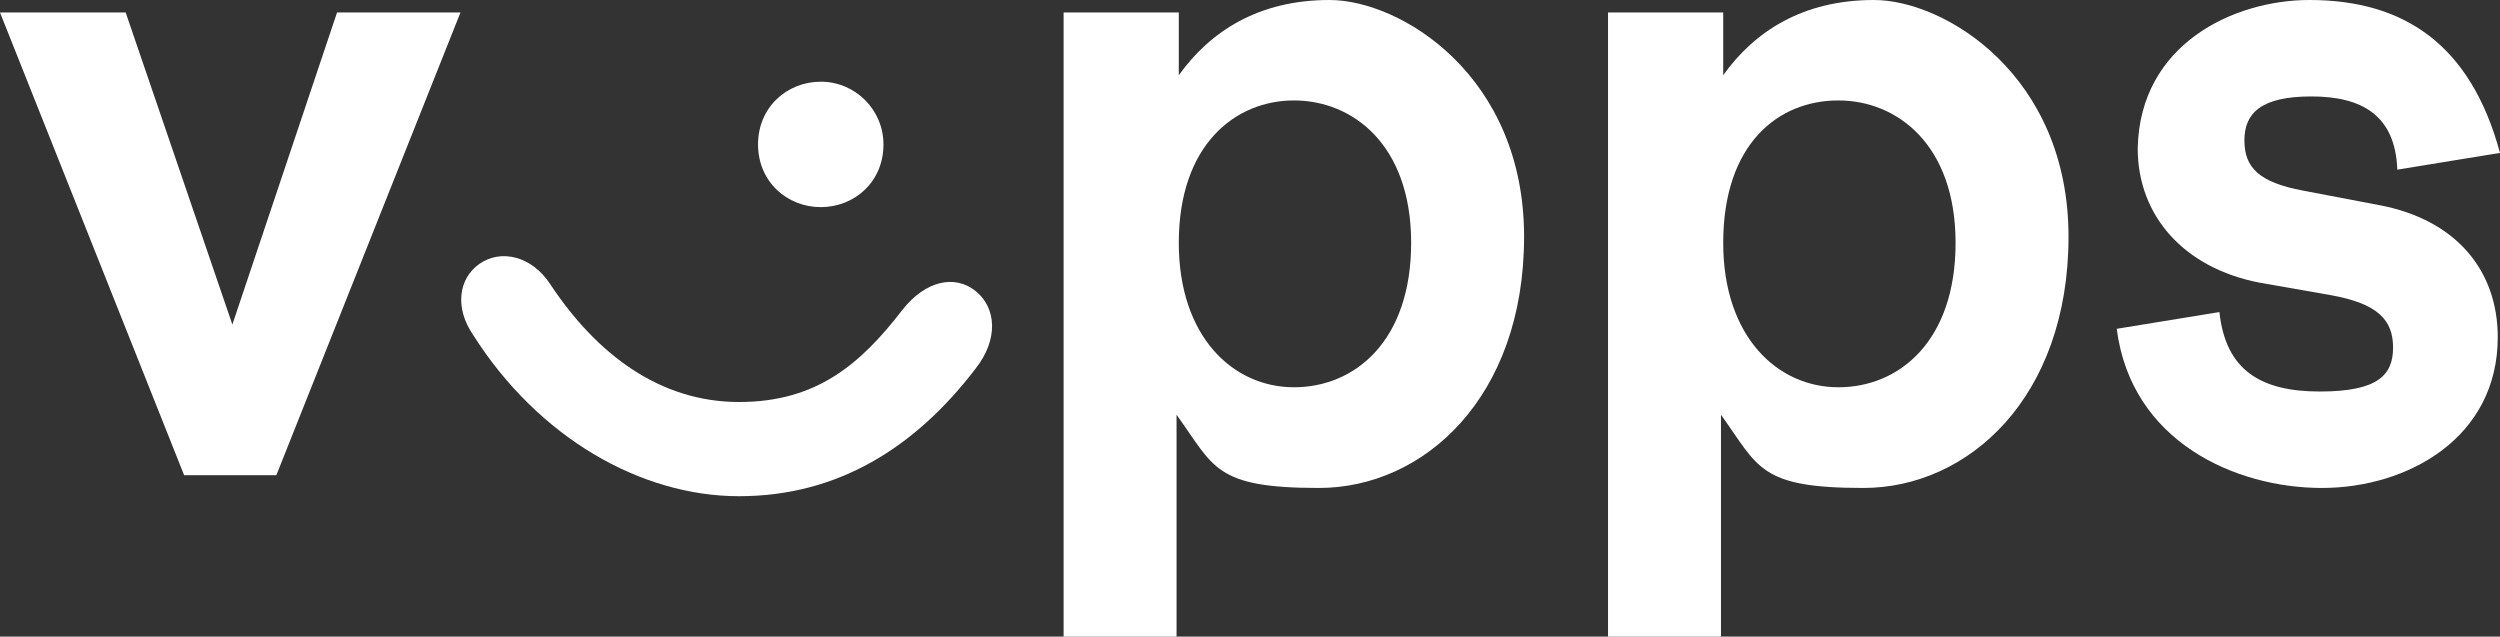
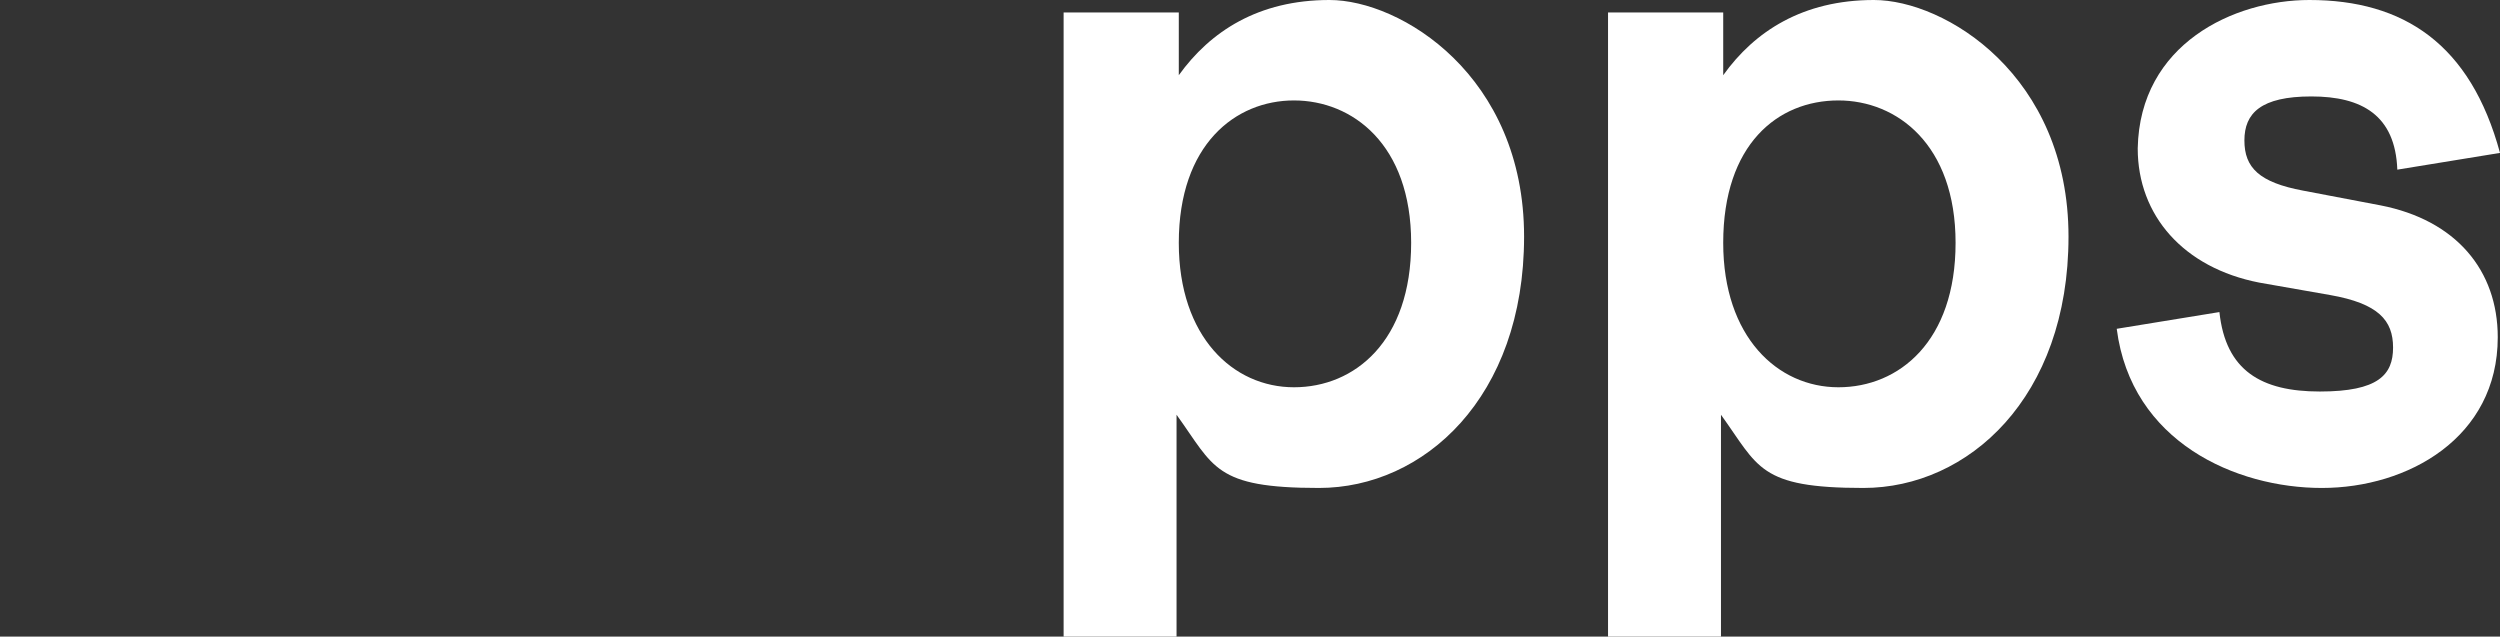
<svg xmlns="http://www.w3.org/2000/svg" id="Layer_1" version="1.1" viewBox="0 0 1000.6 254.8">
  <rect x="0" y="0" width="1000.6" height="254.8" fill="#333333" stroke="none" />
  <defs>
    <style>
      .st0 {
        fill: #fff;
      }
    </style>
  </defs>
-   <path id="path149" class="st0" d="M50.3,5l42.7,124.9L134.9,5h49.4l-73.7,185.2h-36.9L0,5h50.3Z" />
-   <path id="path159" class="st0" d="M295.8,160.9c31,0,48.6-15.1,65.4-36.9,9.2-11.7,21-14.2,29.3-7.5s9.2,19.3,0,31c-24.3,31.8-55.3,51.1-94.7,51.1s-80.4-23.5-106.4-64.5c-7.5-10.9-5.9-22.6,2.5-28.5s20.9-3.4,28.5,8.4c18.4,27.7,43.6,46.9,75.4,46.9ZM353.6,57.8c0,15.1-11.7,25.1-25.1,25.1s-25.1-10.1-25.1-25.1,11.7-25.1,25.1-25.1c13.9,0,25.1,11.3,25.1,25.1Z" />
  <path id="path161" class="st0" d="M471.8,5v25.1C484.4,12.6,503.6,0,532.1,0s77.9,30.2,77.9,94.7-40.2,100.6-82.1,100.6-41.9-8.4-57-29.3v88.8h-45.2V5h46.1ZM471.8,97.2c0,37.7,21.8,57.8,46.1,57.8s46.9-18.4,46.9-57.8-23.5-57-46.9-57-46.1,17.6-46.1,57Z" />
  <path id="path163" class="st0" d="M689.7,5v25.1C702.2,12.6,721.5,0,750,0s77.9,30.2,77.9,94.7-40.2,100.6-82.1,100.6-41.9-8.4-57-29.3v88.8h-45.2V5h46.1ZM689.7,97.2c0,37.7,21.8,57.8,46.1,57.8s46.9-18.4,46.9-57.8-23.5-57-46.9-57c-24.3,0-46.1,17.6-46.1,57Z" />
  <path id="path165" class="st0" d="M924.3,0C962,0,988.8,17.6,1000.6,61.2l-41.1,6.7c-.8-21.8-14.2-29.3-34.4-29.3s-26.8,6.7-26.8,17.6,5.9,16.8,23.5,20.1l31,5.9c30.2,5.9,46.9,26,46.9,52.8,0,40.2-36,60.3-70.4,60.3s-76.3-18.4-82.1-63.7l41.1-6.7c2.5,23.5,16.8,31.8,40.2,31.8s29.3-6.7,29.3-17.6-5.9-17.6-25.1-21l-28.5-5c-30.2-5.9-48.6-26.8-48.6-53.7C856.4,17.6,894.1,0,924.3,0h0Z" />
</svg>